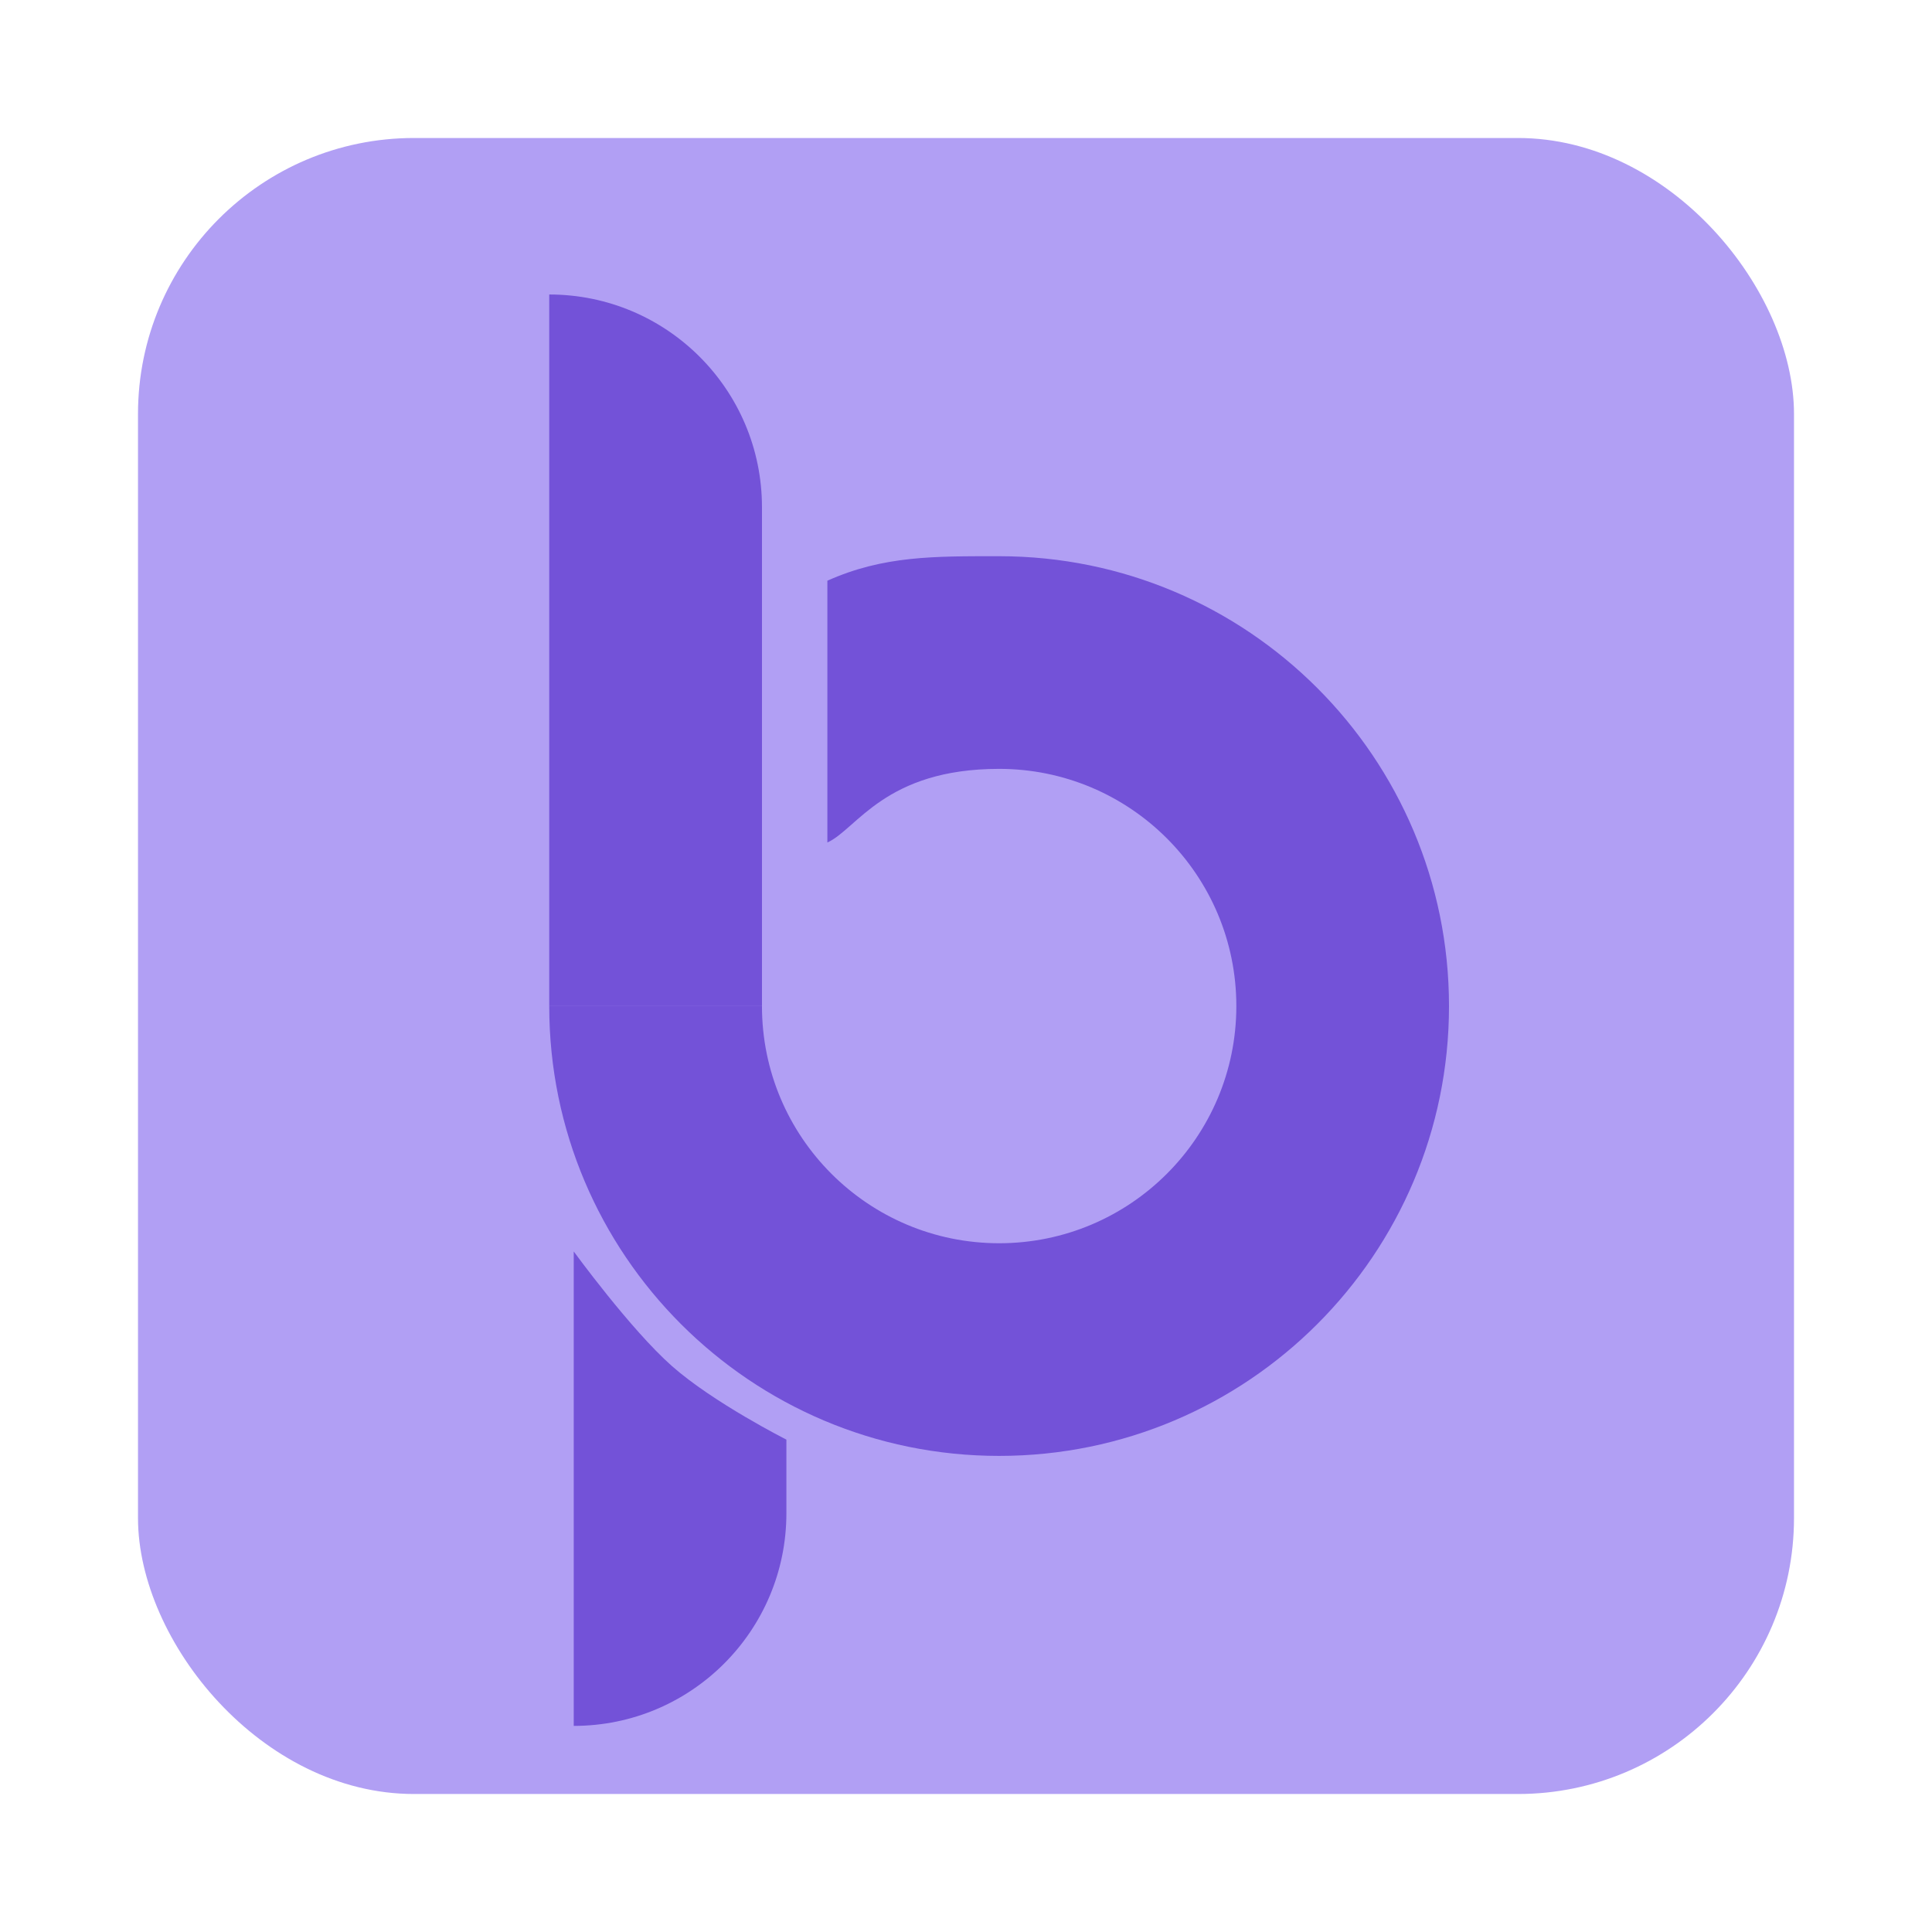
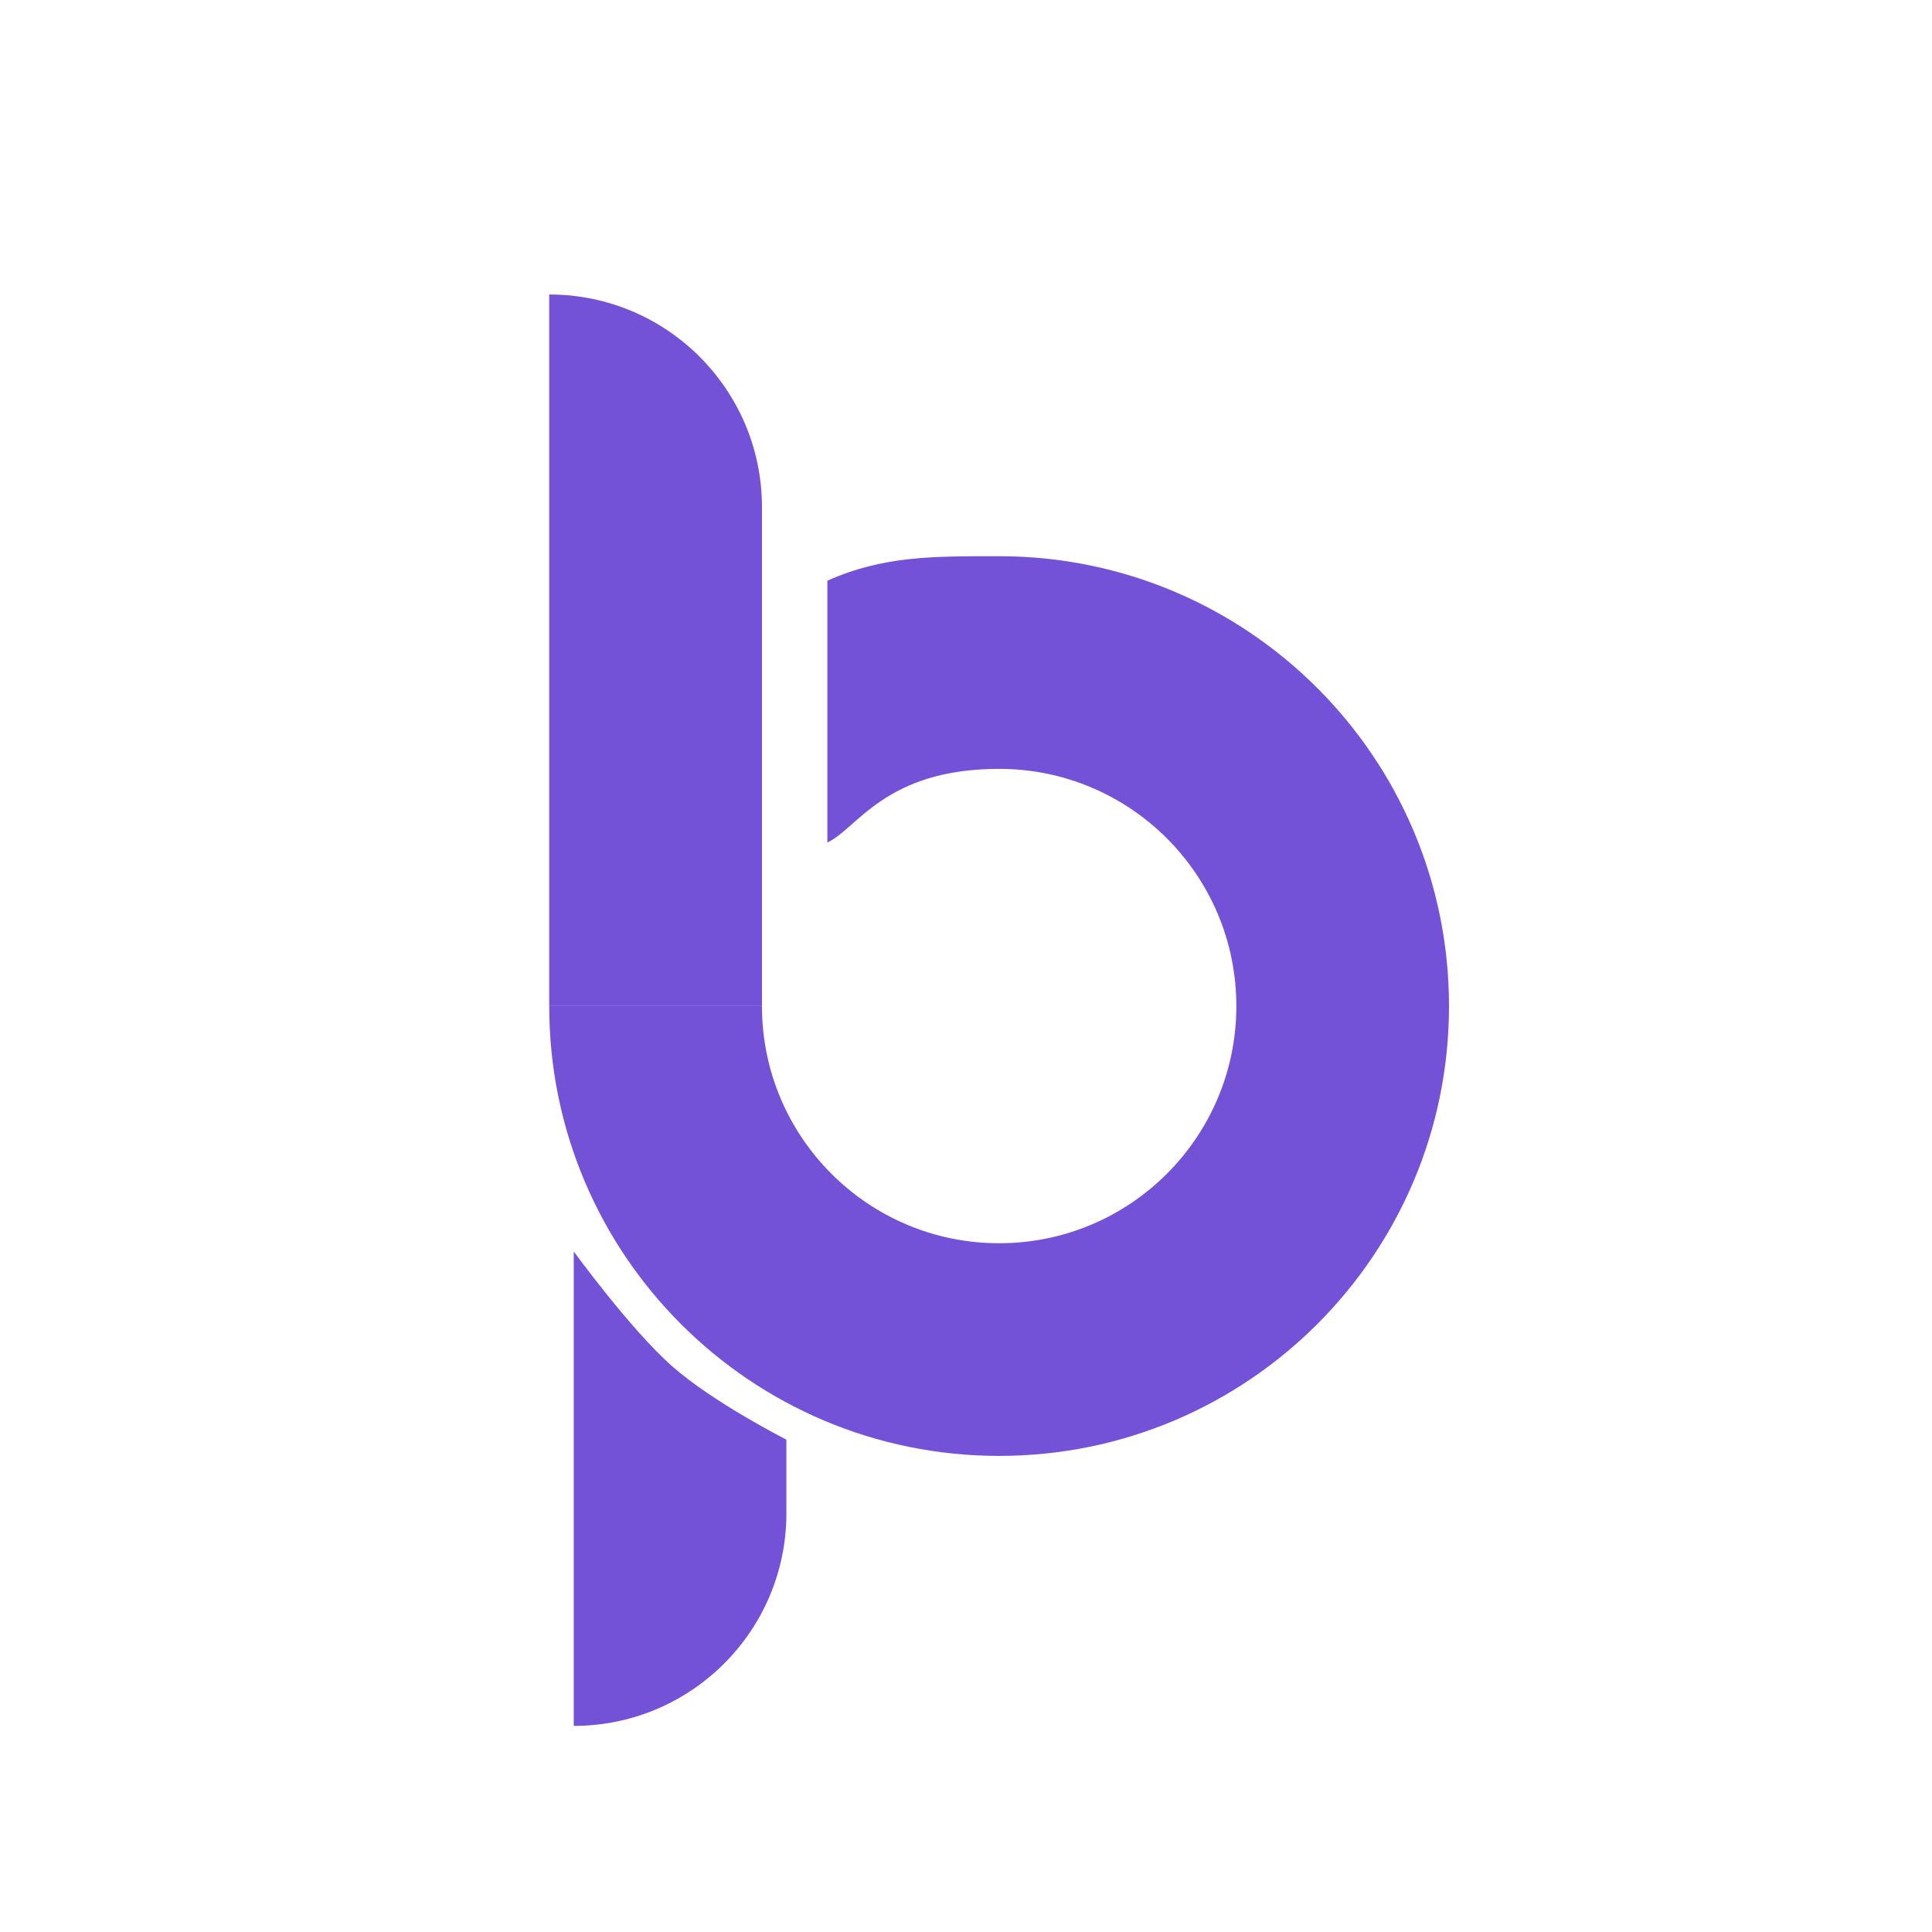
<svg xmlns="http://www.w3.org/2000/svg" width="28" height="28" viewBox="0 0 28 28" fill="none">
-   <rect x="2" y="2" width="24" height="24" rx="4" fill="#B19FF4" />
  <g filter="url(#filter0_d_9519_9453)">
    <path fill-rule="evenodd" clip-rule="evenodd" d="M14.48 10.503C12.821 10.503 12.416 11.38 11.991 11.57V7.776C12.804 7.413 13.537 7.421 14.48 7.421C18.081 7.421 21 10.34 21 13.941C21 17.541 18.081 20.46 14.48 20.46C10.88 20.46 7.96 17.541 7.96 13.941H11.043C11.043 15.839 12.582 17.378 14.48 17.378C16.379 17.378 17.918 15.839 17.918 13.941C17.918 12.042 16.379 10.503 14.48 10.503Z" fill="#7352D8" />
    <path d="M7.96 3.628C9.663 3.628 11.043 5.008 11.043 6.71V13.941H7.96V3.628Z" fill="#7352D8" />
    <path d="M8.315 24.373C10.017 24.373 11.397 22.993 11.397 21.291V20.224C11.397 20.224 10.339 19.689 9.737 19.157C9.136 18.625 8.315 17.497 8.315 17.497V24.373Z" fill="#7352D8" />
  </g>
  <defs>
    <filter id="filter0_d_9519_9453" x="6.68" y="2.988" width="15.6" height="23.305" filterUnits="userSpaceOnUse" color-interpolation-filters="sRGB">
      <feFlood flood-opacity="0" result="BackgroundImageFix" />
      <feColorMatrix in="SourceAlpha" type="matrix" values="0 0 0 0 0 0 0 0 0 0 0 0 0 0 0 0 0 0 127 0" result="hardAlpha" />
      <feOffset dy="0.64" />
      <feGaussianBlur stdDeviation="0.64" />
      <feComposite in2="hardAlpha" operator="out" />
      <feColorMatrix type="matrix" values="0 0 0 0 0 0 0 0 0 0 0 0 0 0 0 0 0 0 0.12 0" />
      <feBlend mode="normal" in2="BackgroundImageFix" result="effect1_dropShadow_9519_9453" />
      <feBlend mode="normal" in="SourceGraphic" in2="effect1_dropShadow_9519_9453" result="shape" />
    </filter>
  </defs>
</svg>